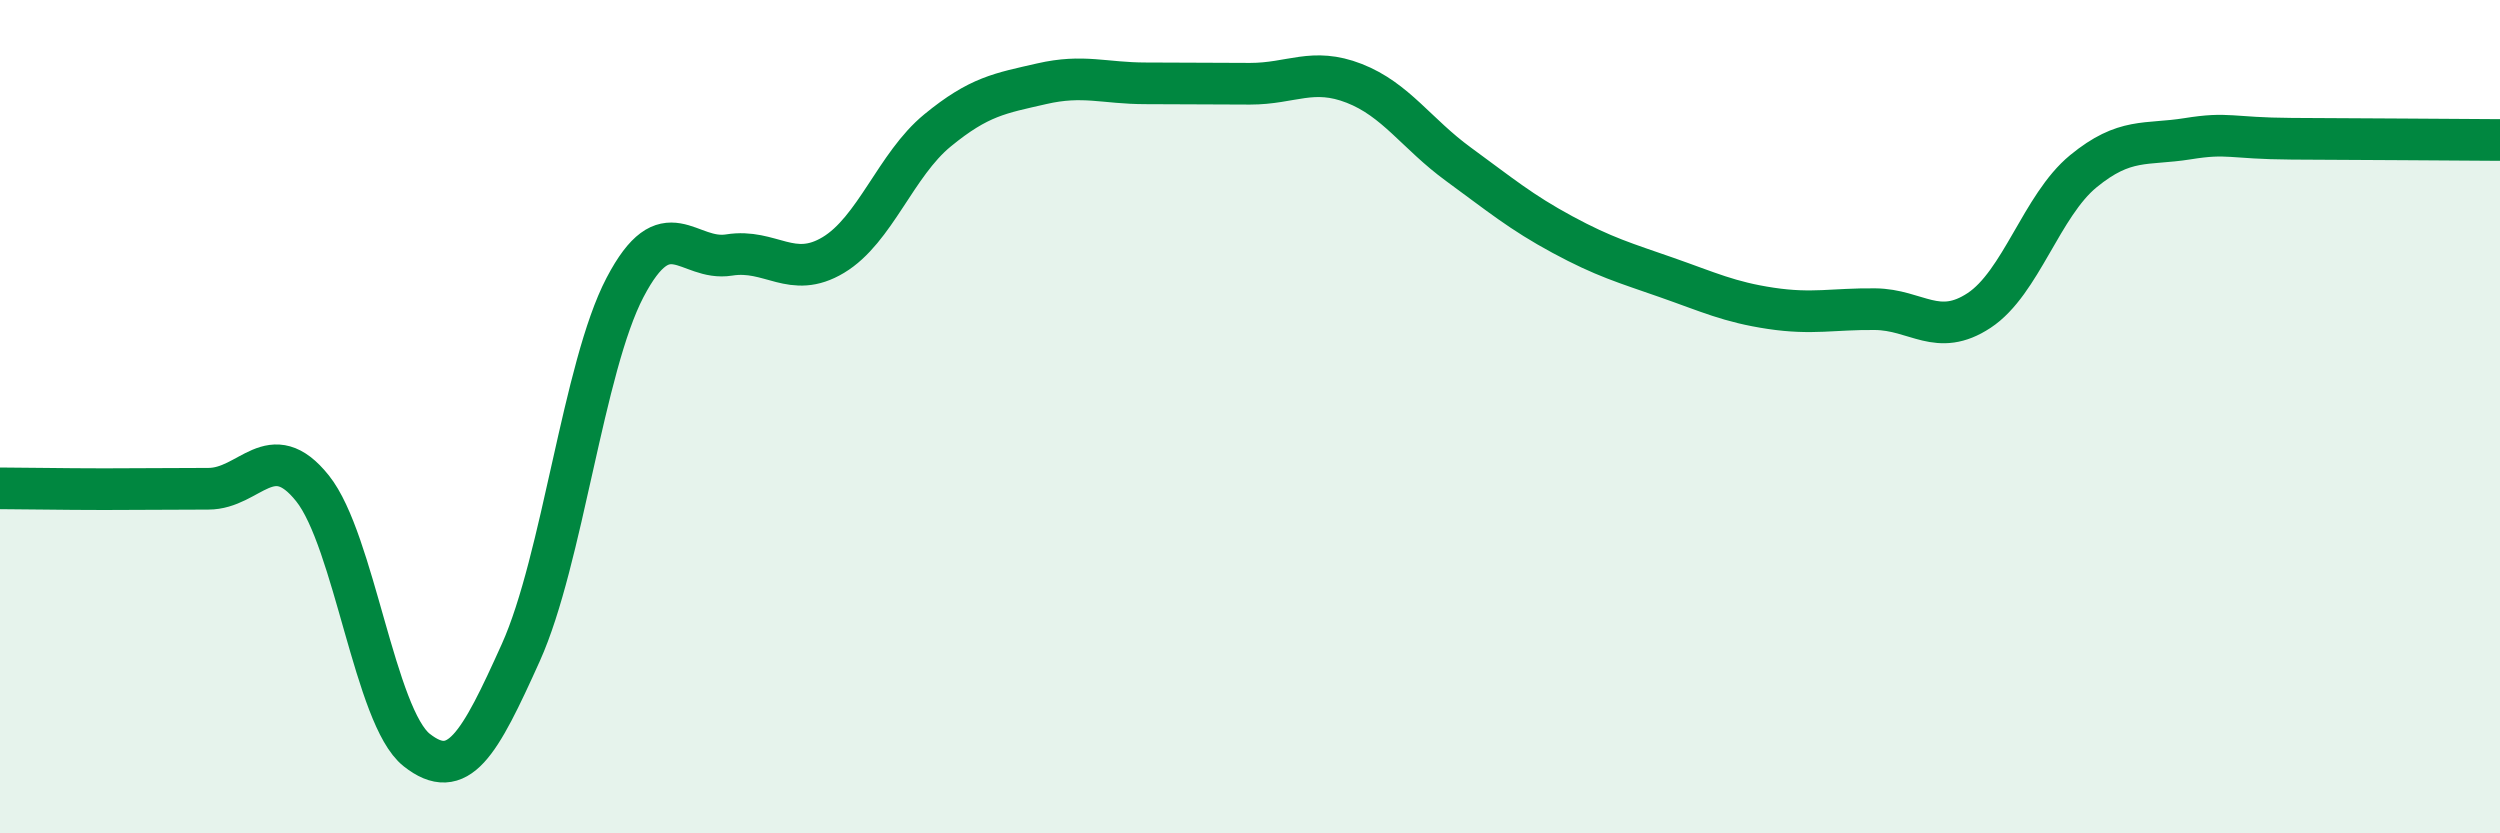
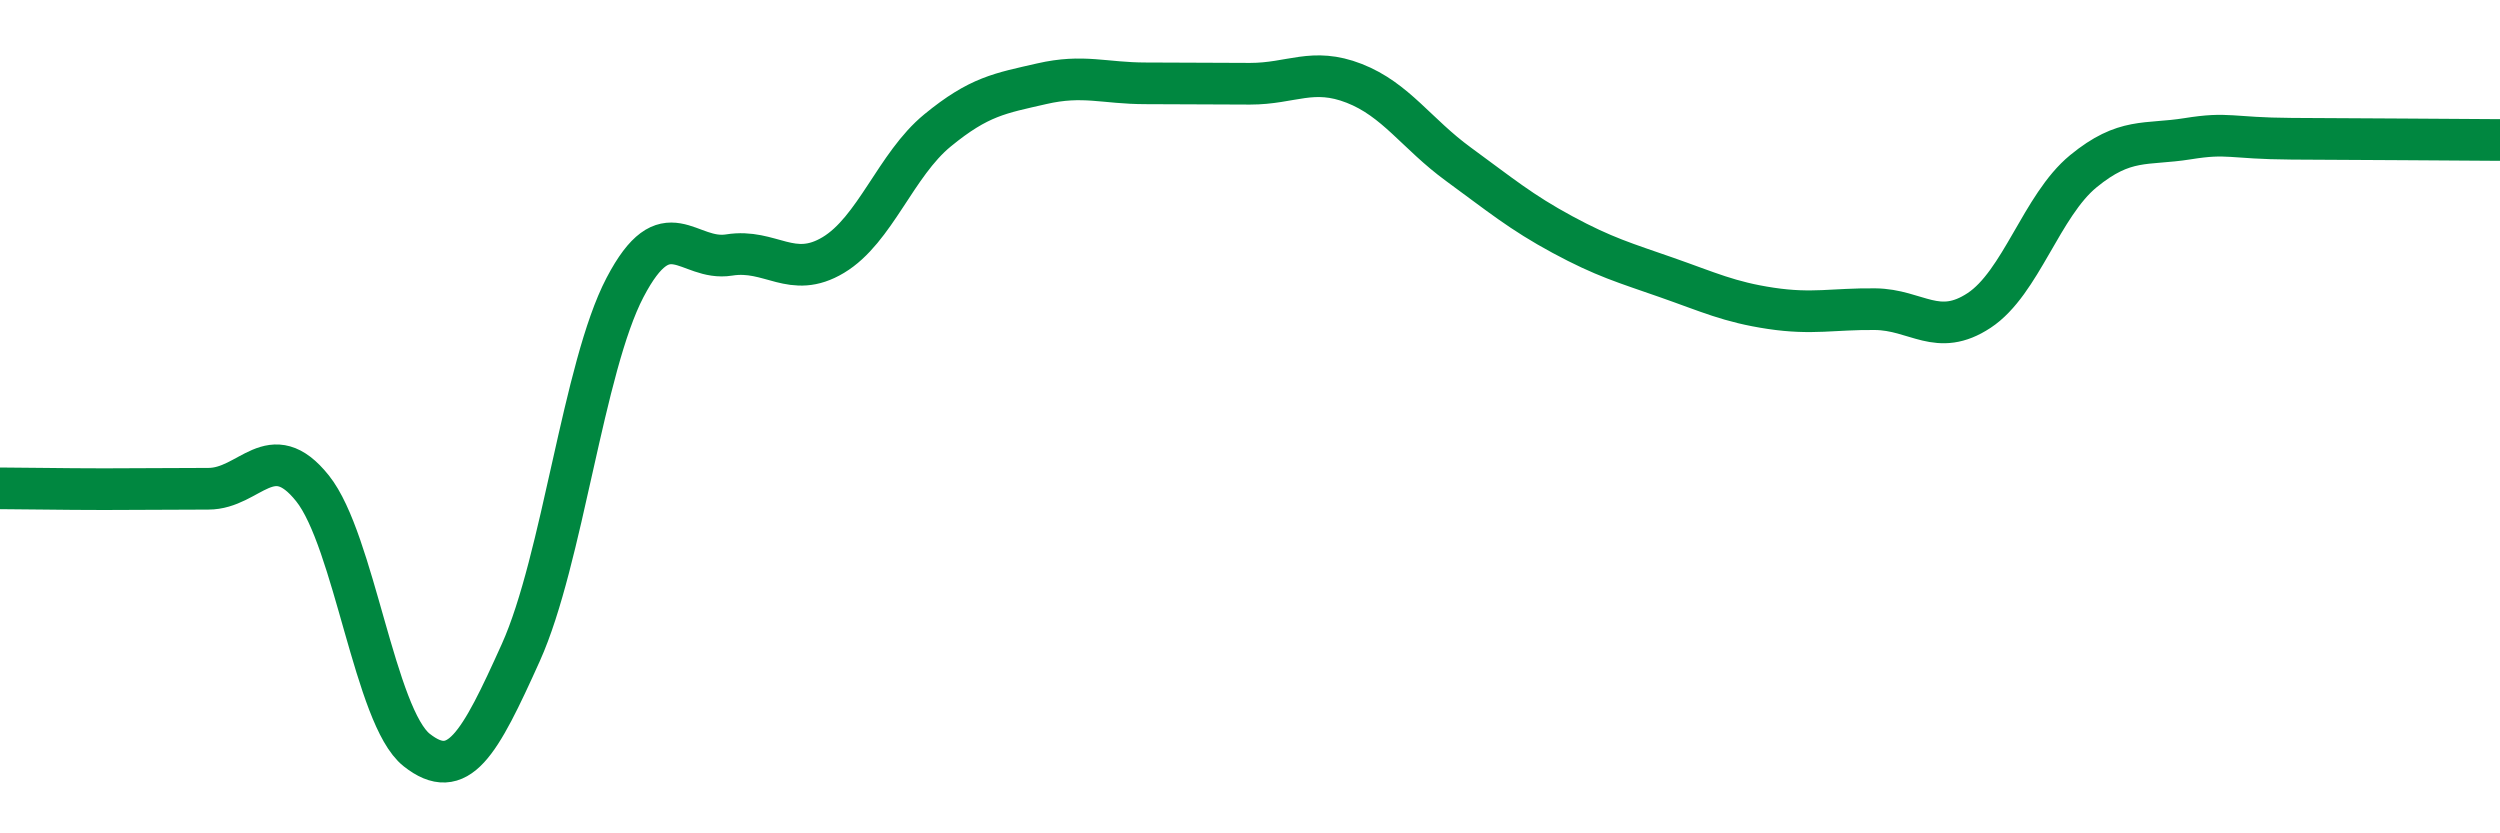
<svg xmlns="http://www.w3.org/2000/svg" width="60" height="20" viewBox="0 0 60 20">
-   <path d="M 0,11.72 C 0.5,11.72 1.5,11.74 2.5,11.74 C 3.5,11.74 4,11.73 5,11.73 C 6,11.73 6.5,10.47 7.5,11.72 C 8.5,12.97 9,17.21 10,18 C 11,18.79 11.5,17.88 12.5,15.66 C 13.5,13.44 14,8.81 15,6.9 C 16,4.99 16.5,6.28 17.5,6.12 C 18.5,5.96 19,6.72 20,6.12 C 21,5.52 21.5,3.95 22.5,3.13 C 23.5,2.31 24,2.24 25,2.01 C 26,1.78 26.5,2 27.5,2 C 28.5,2 29,2.01 30,2.01 C 31,2.01 31.5,1.61 32.5,2 C 33.5,2.39 34,3.21 35,3.94 C 36,4.67 36.5,5.09 37.5,5.63 C 38.5,6.17 39,6.31 40,6.66 C 41,7.01 41.5,7.25 42.5,7.4 C 43.5,7.55 44,7.41 45,7.42 C 46,7.43 46.5,8.11 47.5,7.45 C 48.5,6.79 49,4.93 50,4.11 C 51,3.29 51.5,3.49 52.5,3.33 C 53.5,3.17 53.5,3.32 55,3.33 C 56.5,3.34 59,3.35 60,3.36L60 20L0 20Z" fill="#008740" opacity="0.1" stroke-linecap="round" stroke-linejoin="round" />
  <path d="M 0,11.72 C 0.5,11.72 1.5,11.74 2.5,11.74 C 3.5,11.74 4,11.73 5,11.73 C 6,11.73 6.5,10.47 7.5,11.72 C 8.5,12.97 9,17.21 10,18 C 11,18.79 11.5,17.88 12.5,15.66 C 13.5,13.44 14,8.81 15,6.9 C 16,4.99 16.5,6.28 17.5,6.12 C 18.5,5.96 19,6.72 20,6.12 C 21,5.52 21.5,3.95 22.5,3.13 C 23.5,2.31 24,2.24 25,2.01 C 26,1.78 26.5,2 27.5,2 C 28.5,2 29,2.01 30,2.01 C 31,2.01 31.5,1.61 32.5,2 C 33.5,2.39 34,3.21 35,3.94 C 36,4.67 36.5,5.09 37.5,5.63 C 38.5,6.17 39,6.31 40,6.66 C 41,7.01 41.5,7.25 42.5,7.4 C 43.5,7.55 44,7.41 45,7.42 C 46,7.43 46.5,8.11 47.5,7.45 C 48.5,6.79 49,4.93 50,4.11 C 51,3.29 51.5,3.49 52.5,3.33 C 53.5,3.17 53.5,3.32 55,3.33 C 56.5,3.34 59,3.35 60,3.36" stroke="#008740" stroke-width="1" fill="none" stroke-linecap="round" stroke-linejoin="round" />
</svg>